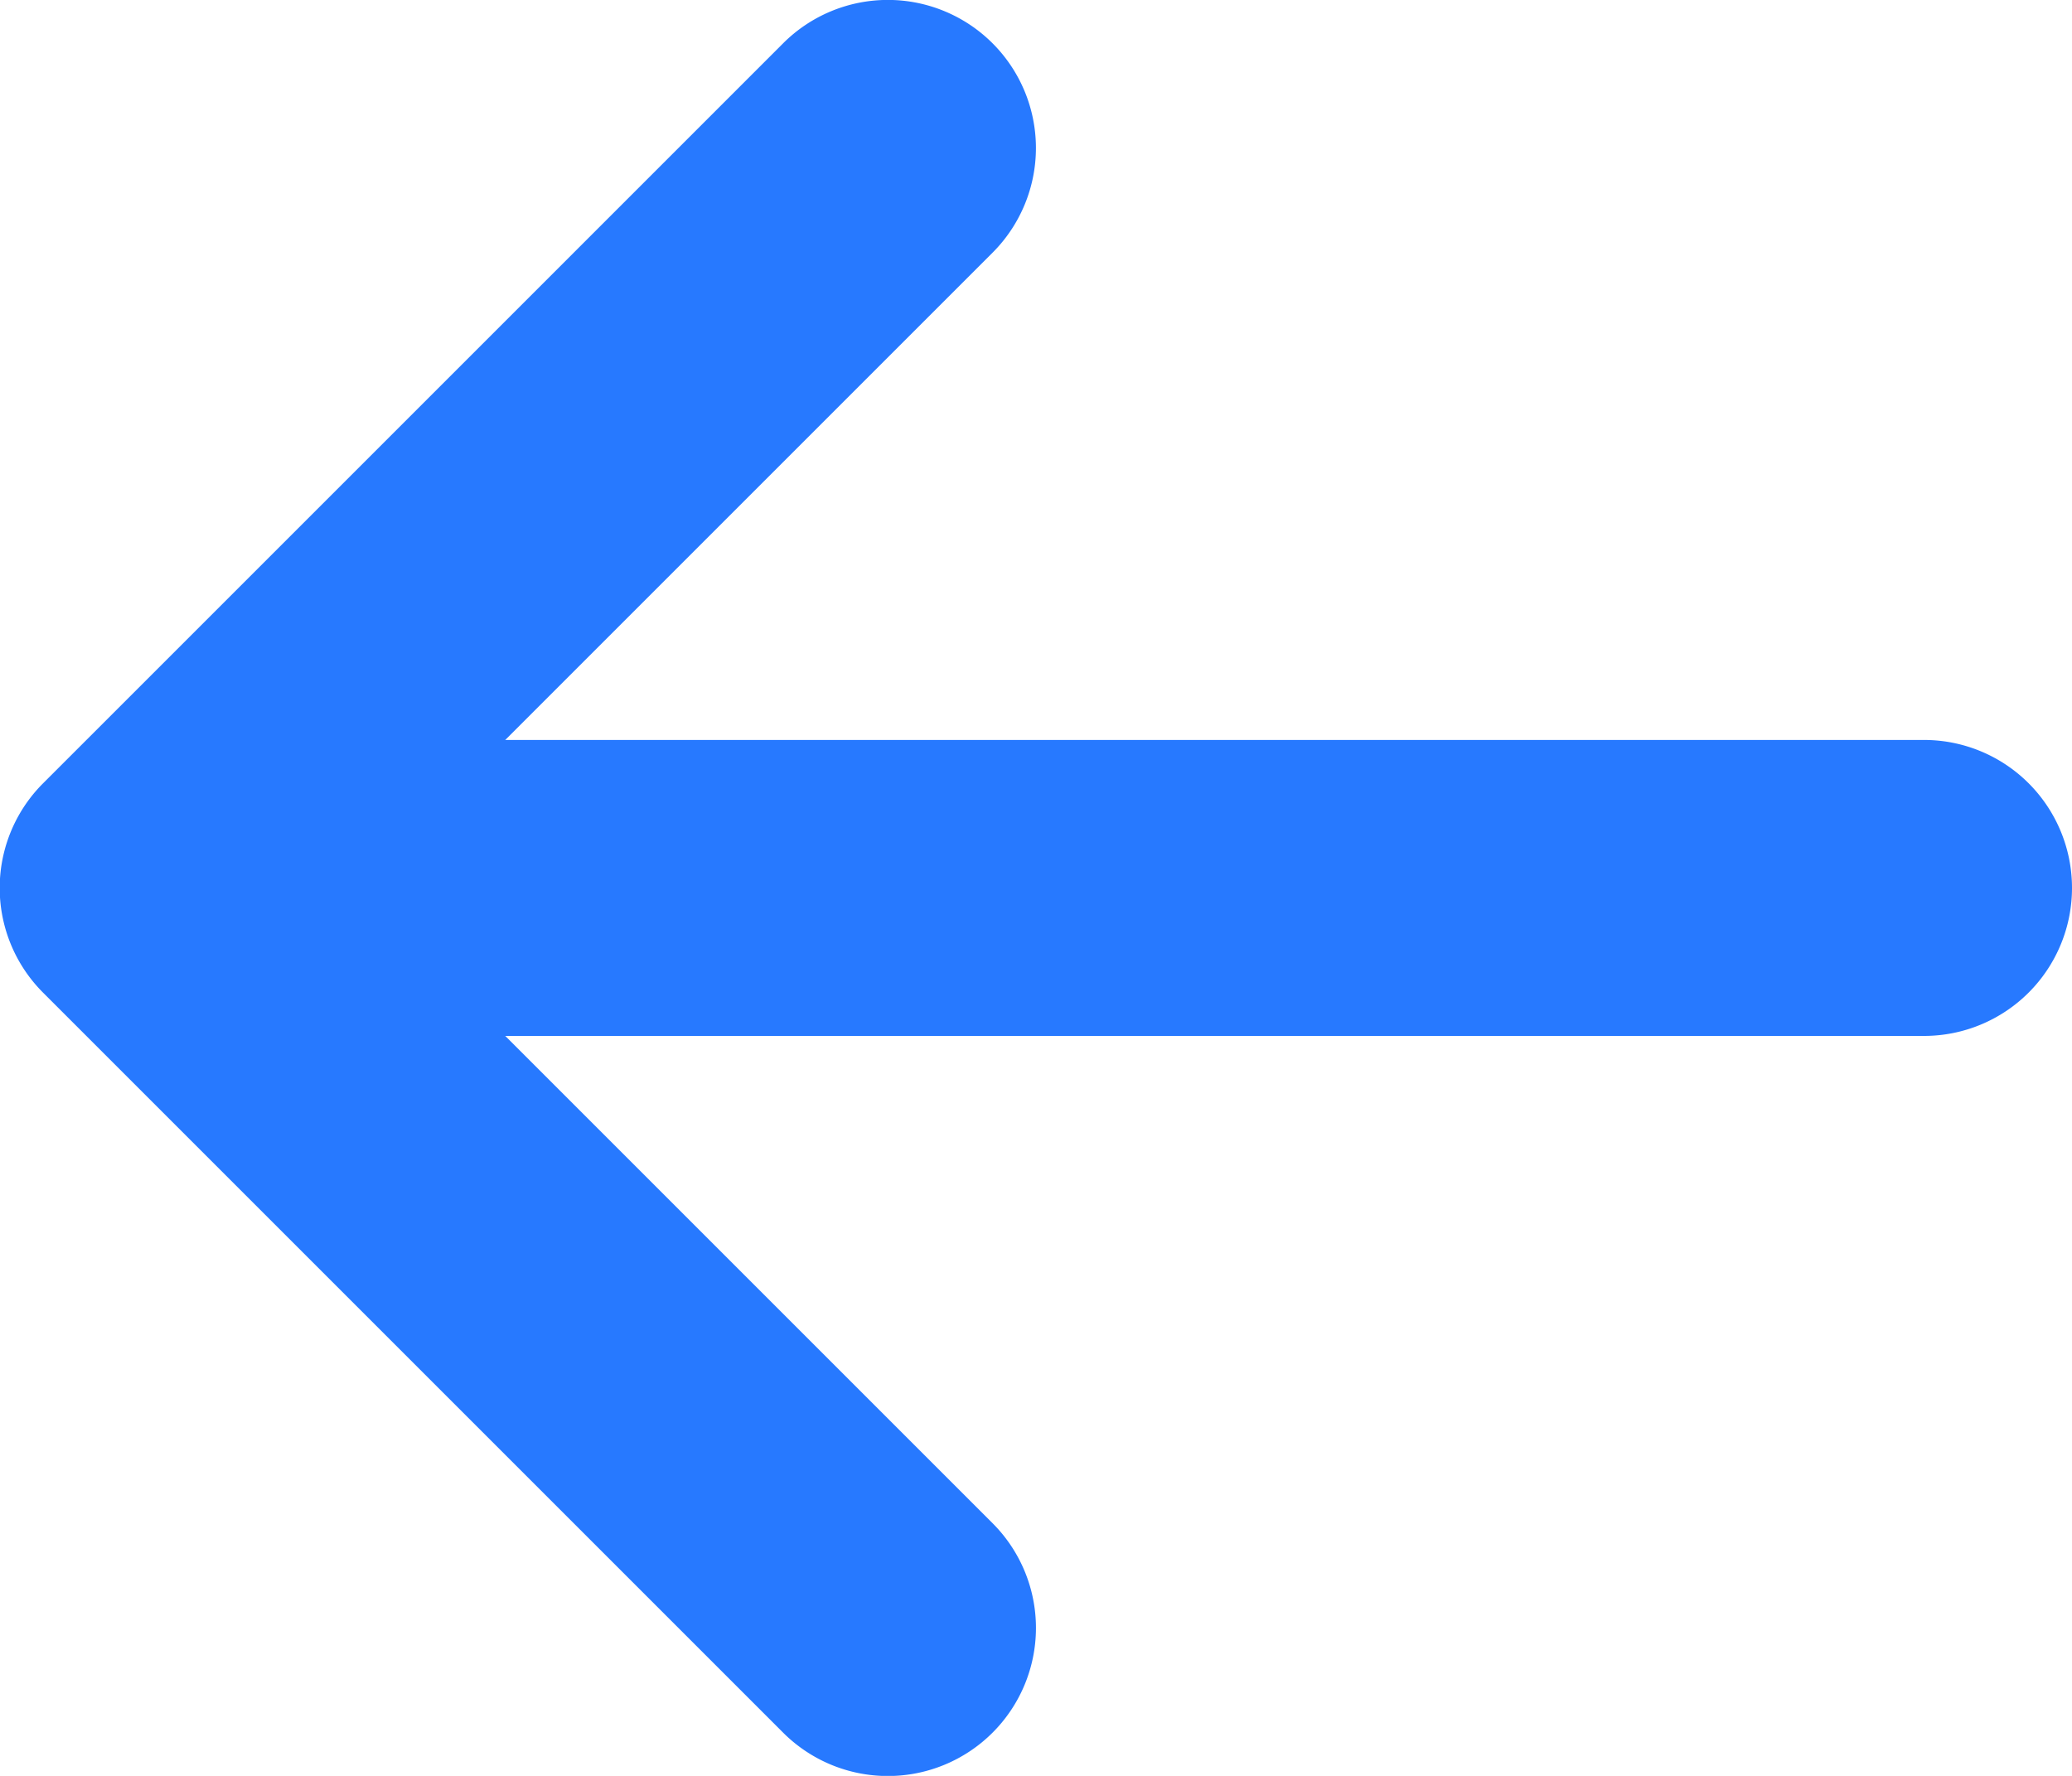
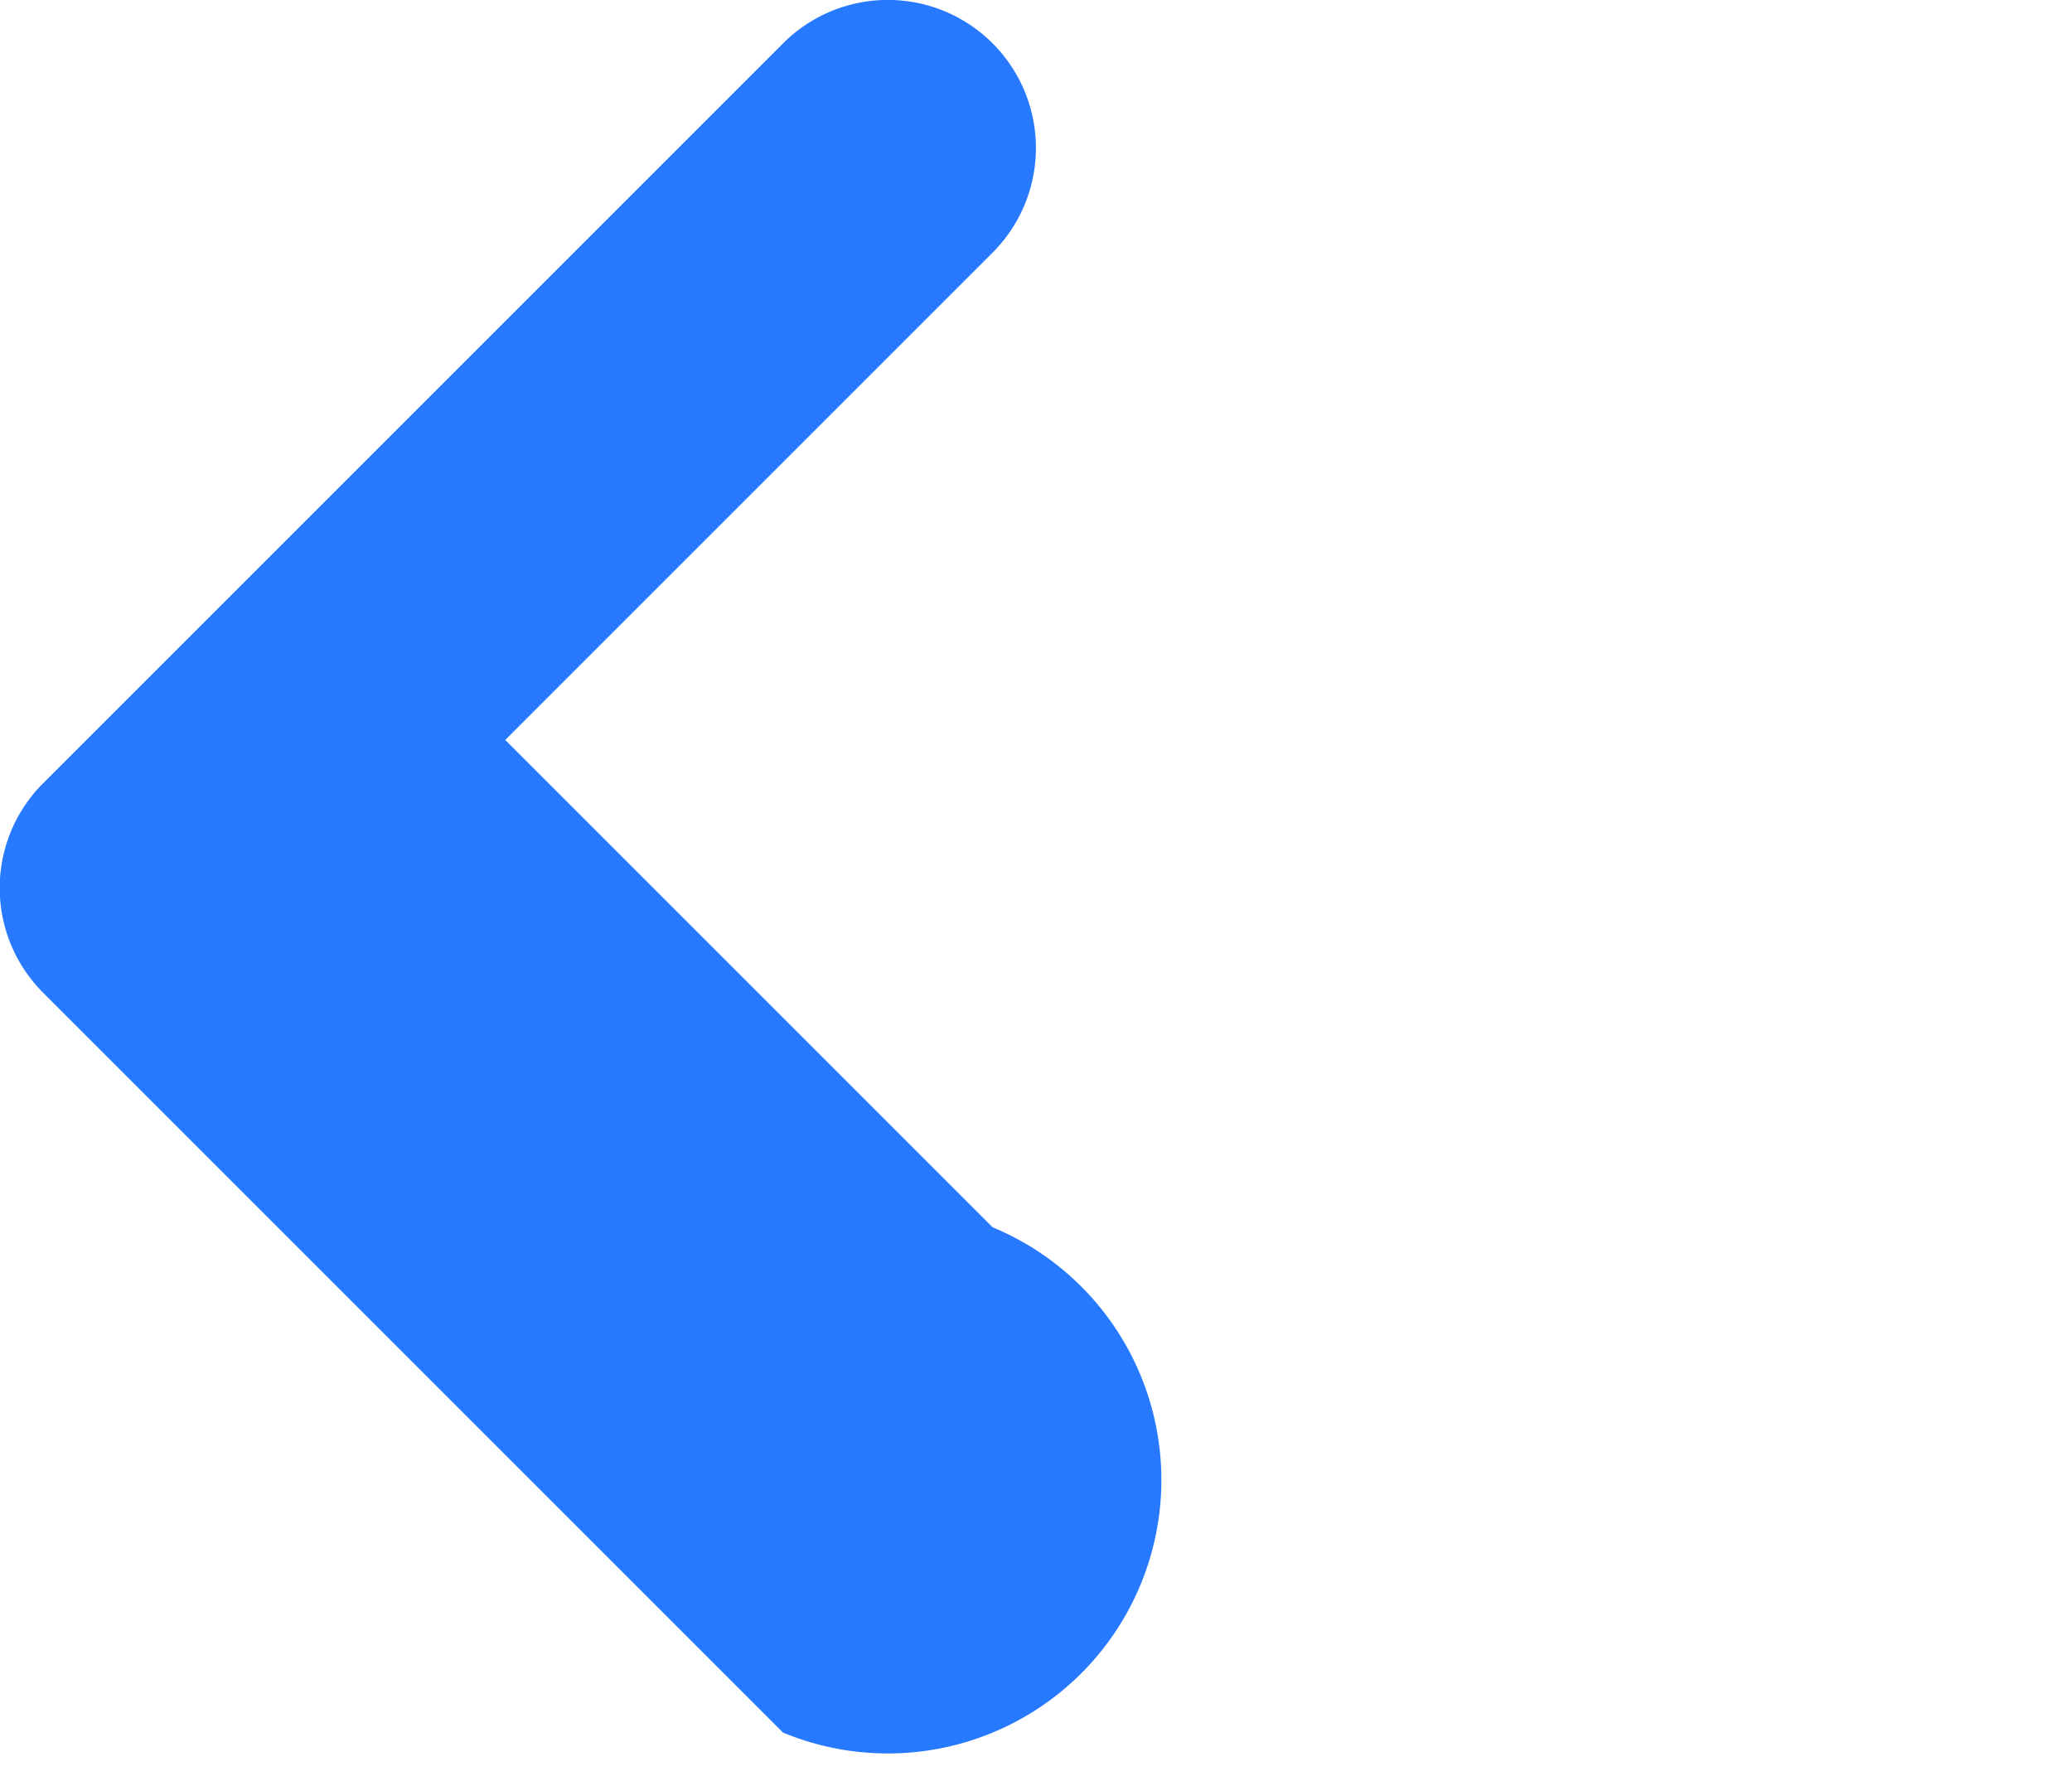
<svg xmlns="http://www.w3.org/2000/svg" width="26.992" height="23.136" viewBox="0 0 26.992 23.136">
-   <path id="Icon_metro-arrow-left" data-name="Icon metro-arrow-left" d="M14.7,28.356l-9.64-9.64a1.928,1.928,0,0,1,0-2.727l9.64-9.64A1.928,1.928,0,0,1,17.43,9.075l-6.349,6.349H29.563a1.928,1.928,0,1,1,0,3.856H11.081l6.349,6.349A1.928,1.928,0,0,1,14.7,28.356Z" transform="translate(-4.499 -5.784)" fill="#2779ff" />
+   <path id="Icon_metro-arrow-left" data-name="Icon metro-arrow-left" d="M14.7,28.356l-9.64-9.64a1.928,1.928,0,0,1,0-2.727l9.64-9.64A1.928,1.928,0,0,1,17.43,9.075l-6.349,6.349H29.563H11.081l6.349,6.349A1.928,1.928,0,0,1,14.7,28.356Z" transform="translate(-4.499 -5.784)" fill="#2779ff" />
</svg>